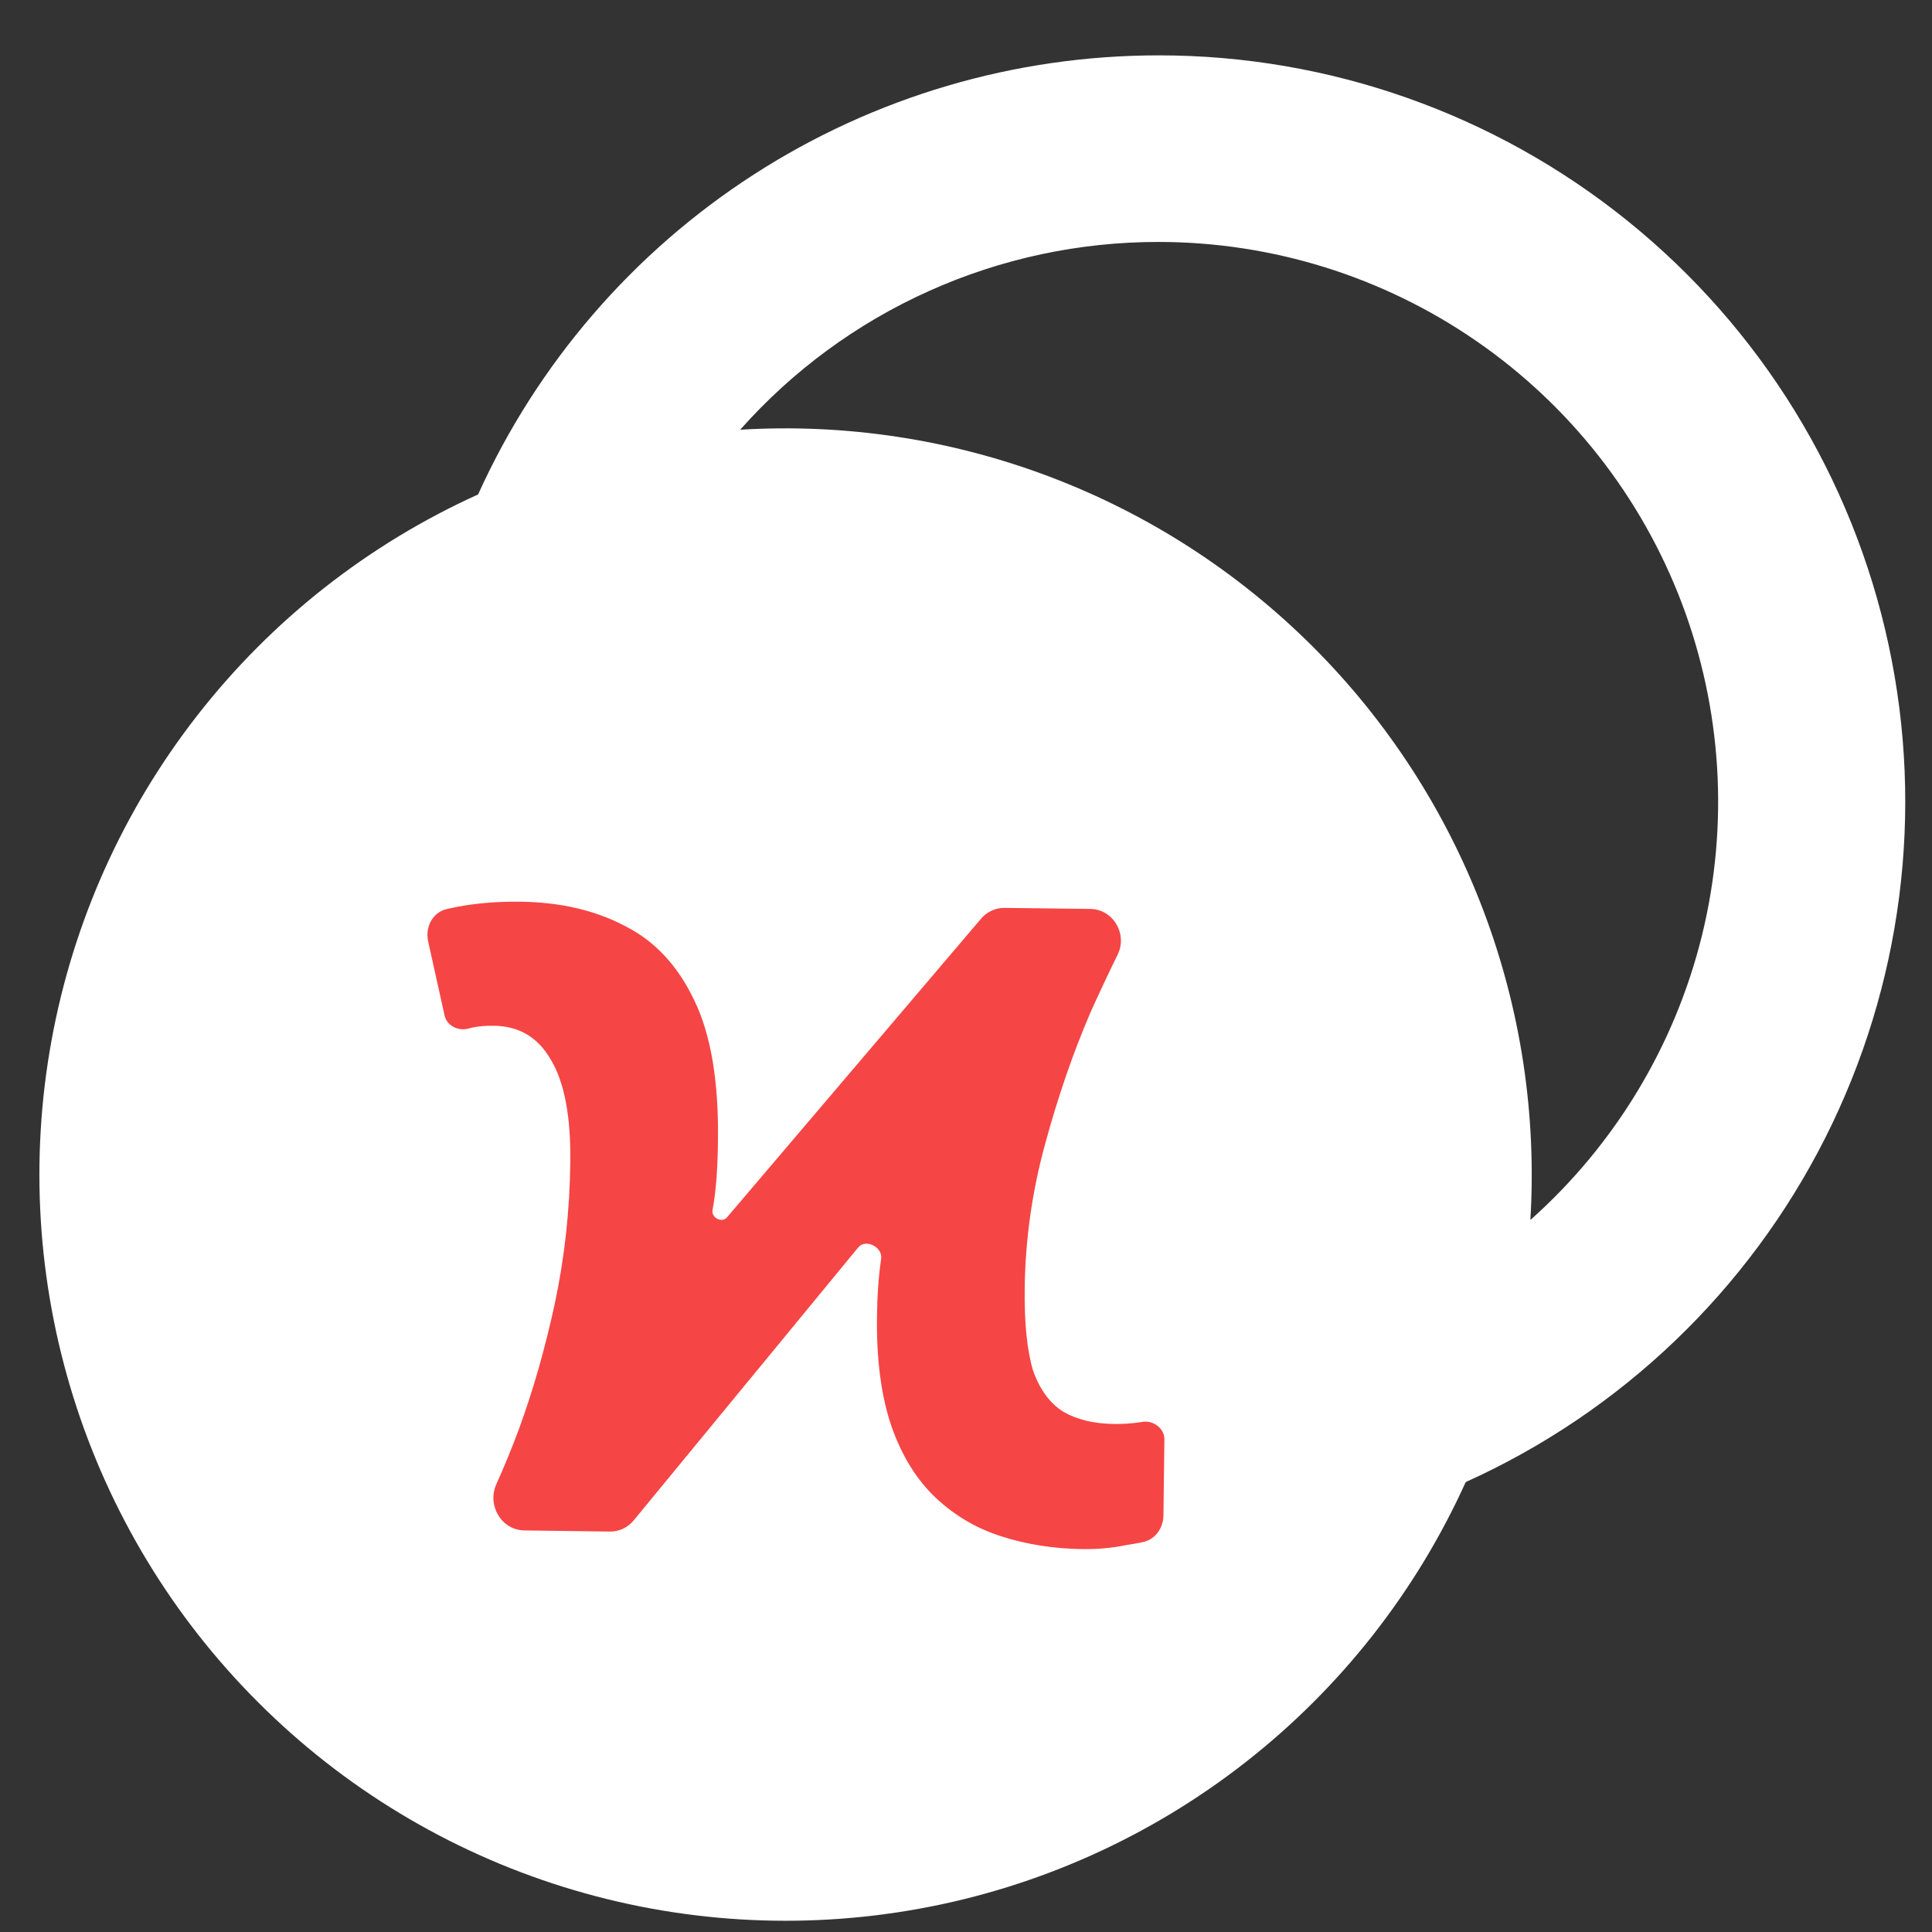
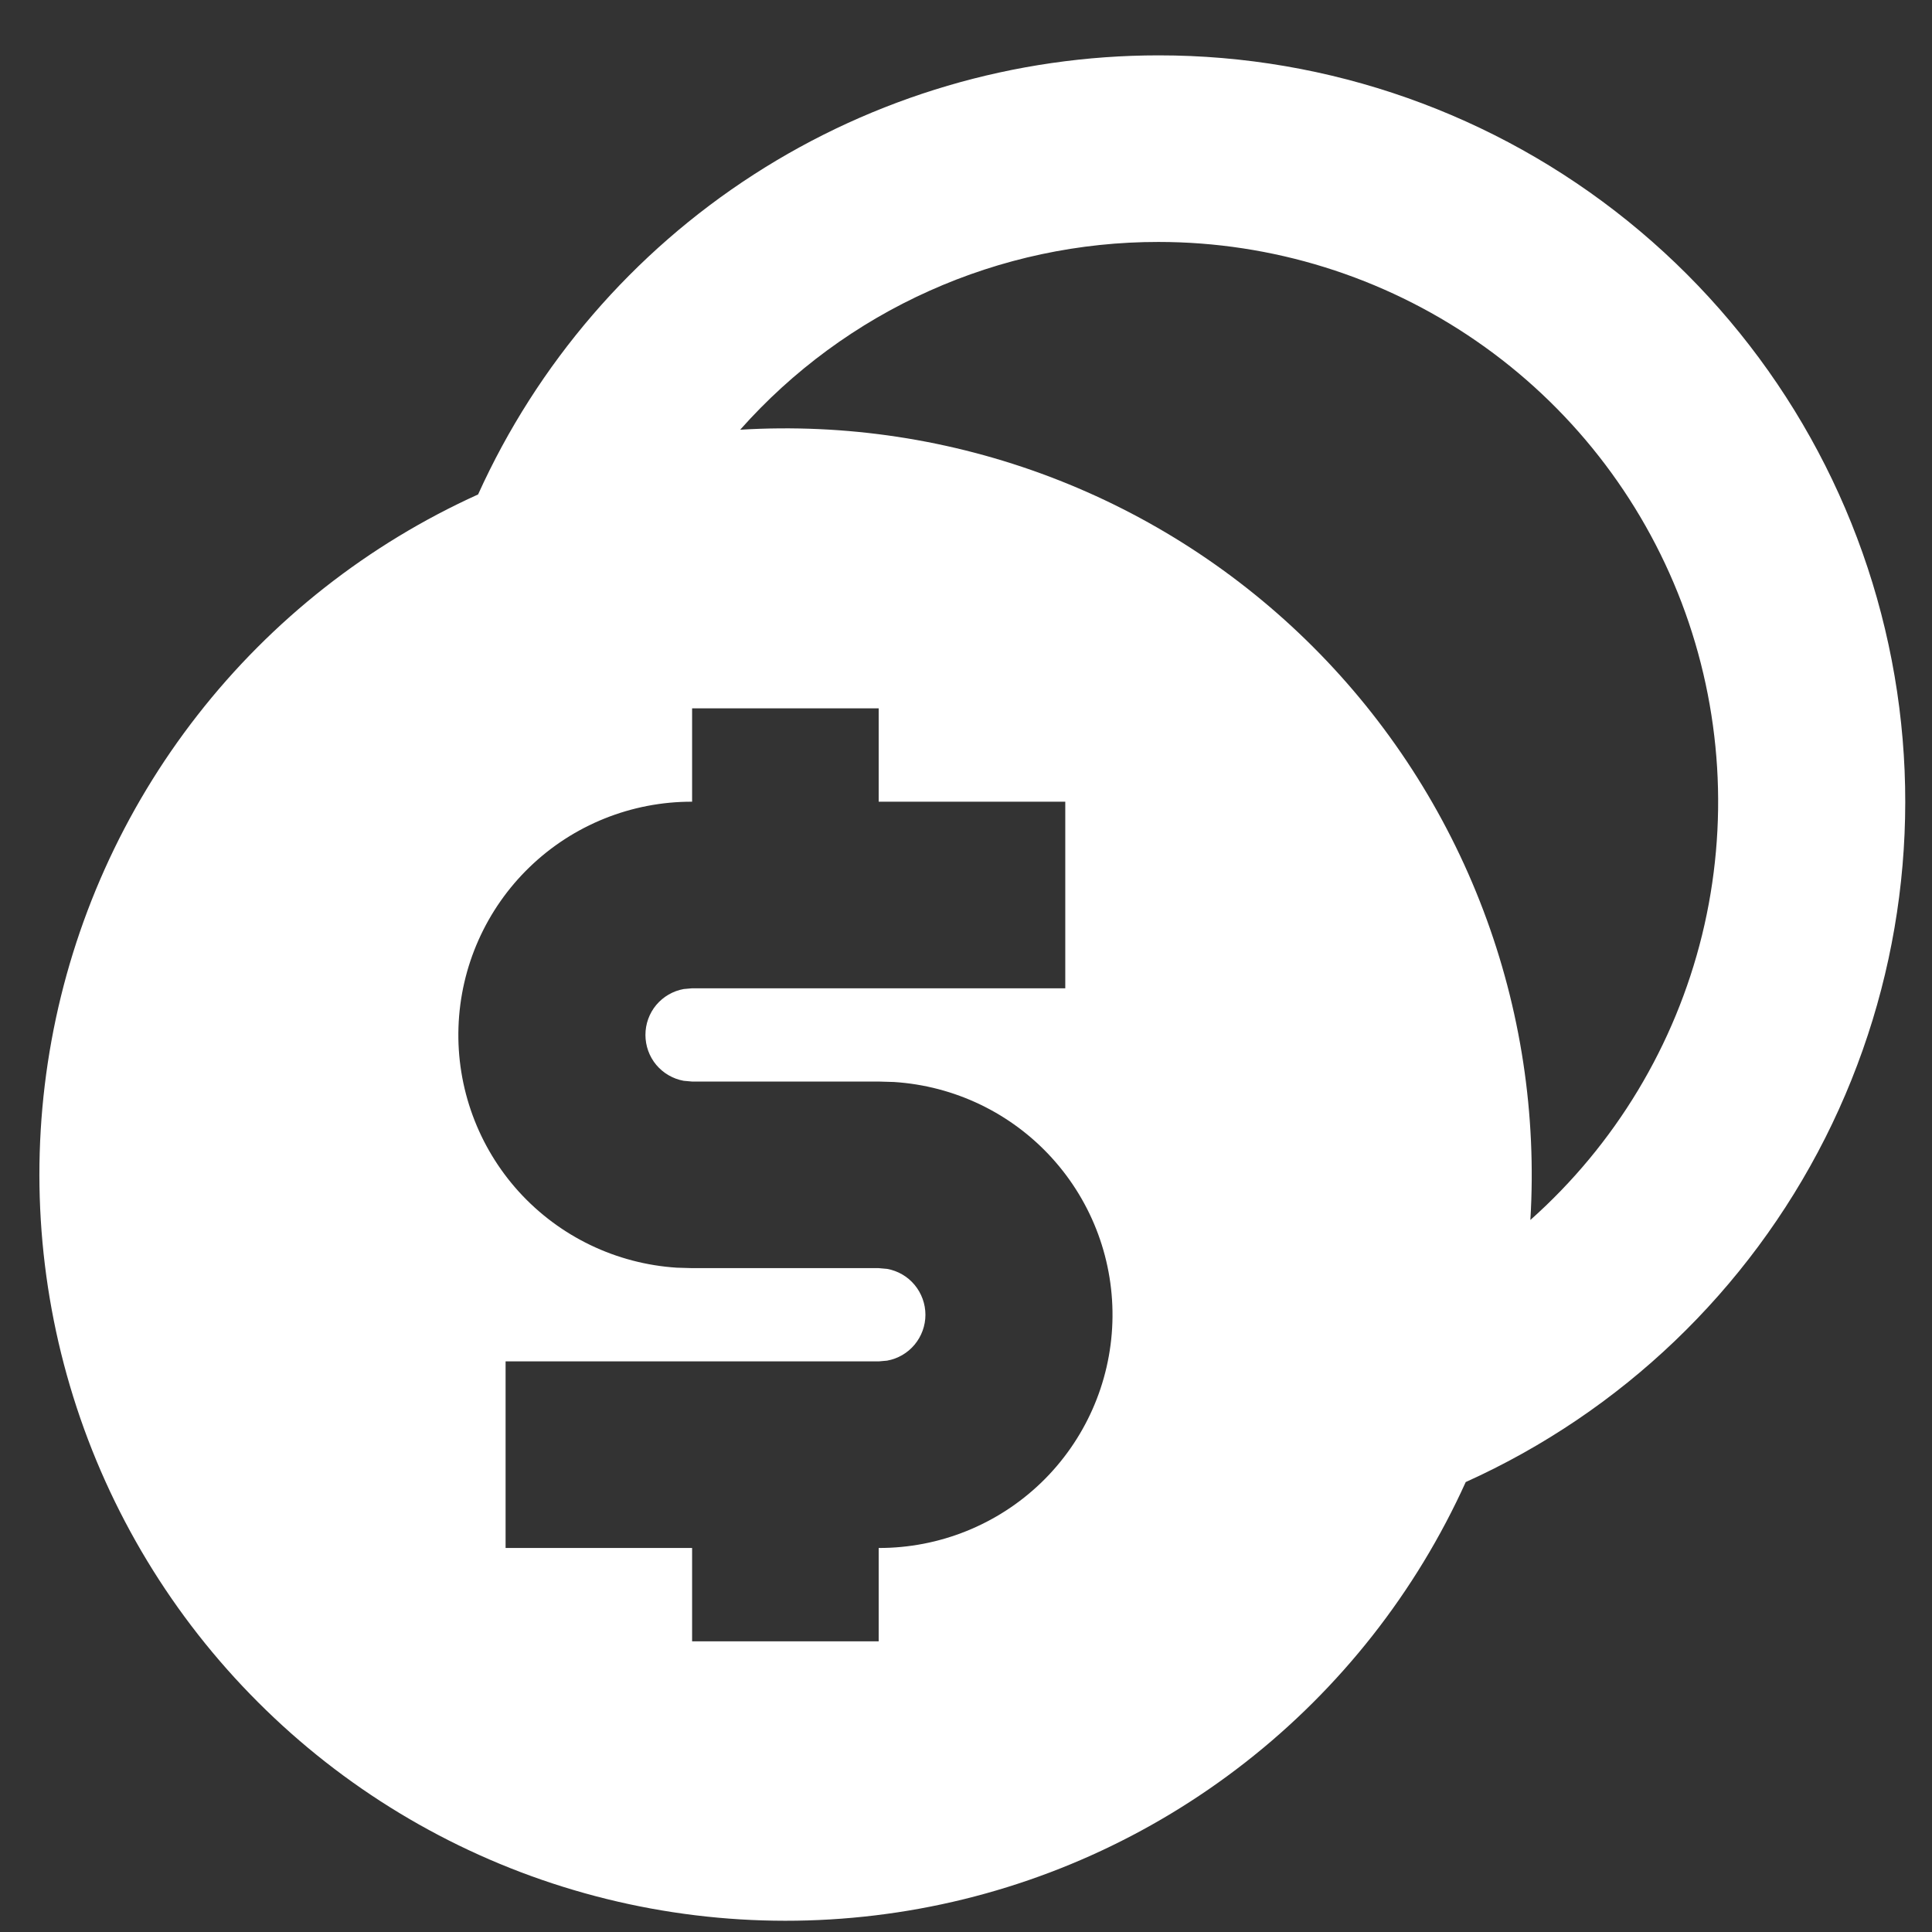
<svg xmlns="http://www.w3.org/2000/svg" width="26" height="26" viewBox="0 0 26 26" fill="none">
  <rect x="0" y="0" width="26" height="26" fill="#333333" stroke="none" />
-   <ellipse cx="11.5" cy="16.5" rx="6.5" ry="7.5" fill="white" />
  <path d="M15.592 0.745C17.889 0.744 20.117 1.531 21.905 2.974C23.693 4.417 24.932 6.429 25.415 8.675C25.899 10.921 25.597 13.265 24.562 15.316C23.526 17.367 21.819 19 19.725 19.945C19.055 21.425 18.037 22.72 16.756 23.72C15.476 24.72 13.973 25.395 12.375 25.686C10.777 25.977 9.132 25.877 7.581 25.393C6.03 24.909 4.62 24.056 3.472 22.907C2.323 21.759 1.47 20.349 0.986 18.798C0.502 17.247 0.402 15.602 0.693 14.004C0.984 12.406 1.659 10.903 2.659 9.623C3.659 8.342 4.954 7.324 6.434 6.654C7.231 4.893 8.518 3.398 10.142 2.35C11.766 1.302 13.659 0.745 15.592 0.745ZM11.825 9.533H9.314V10.789C8.499 10.787 7.714 11.102 7.127 11.669C6.54 12.236 6.197 13.009 6.17 13.824C6.143 14.64 6.435 15.434 6.983 16.038C7.532 16.642 8.294 17.008 9.109 17.06L9.314 17.066H11.825L11.938 17.076C12.083 17.102 12.214 17.178 12.308 17.291C12.402 17.404 12.454 17.547 12.454 17.694C12.454 17.841 12.402 17.983 12.308 18.096C12.214 18.209 12.083 18.285 11.938 18.311L11.825 18.321H6.804V20.832H9.314V22.088H11.825V20.832C12.641 20.834 13.426 20.518 14.013 19.952C14.6 19.385 14.943 18.612 14.97 17.797C14.997 16.981 14.705 16.187 14.156 15.583C13.608 14.979 12.845 14.613 12.031 14.561L11.825 14.555H9.314L9.201 14.545C9.057 14.519 8.926 14.443 8.831 14.33C8.737 14.217 8.686 14.074 8.686 13.927C8.686 13.78 8.737 13.638 8.831 13.525C8.926 13.412 9.057 13.336 9.201 13.31L9.314 13.3H14.336V10.789H11.825V9.533ZM15.592 3.256C14.528 3.255 13.476 3.479 12.505 3.915C11.534 4.35 10.667 4.987 9.961 5.783C11.38 5.697 12.801 5.913 14.13 6.417C15.46 6.921 16.667 7.702 17.672 8.707C18.677 9.712 19.457 10.919 19.961 12.249C20.465 13.578 20.681 14.999 20.595 16.418C21.736 15.403 22.542 14.065 22.906 12.582C23.269 11.098 23.173 9.539 22.631 8.112C22.088 6.684 21.124 5.455 19.866 4.588C18.609 3.721 17.118 3.256 15.59 3.256H15.592Z" fill="white" />
-   <path d="M7.058 20.596C6.748 20.593 6.552 20.257 6.679 19.974C6.781 19.749 6.881 19.507 6.978 19.247C7.171 18.723 7.333 18.157 7.465 17.549C7.597 16.931 7.667 16.296 7.675 15.646C7.683 15.026 7.596 14.565 7.414 14.263C7.242 13.961 6.986 13.808 6.645 13.804C6.51 13.802 6.391 13.816 6.288 13.846C6.155 13.873 6.012 13.799 5.983 13.666L5.762 12.67C5.719 12.476 5.821 12.278 6.015 12.233C6.087 12.216 6.164 12.201 6.247 12.187C6.485 12.149 6.738 12.131 7.007 12.135C7.544 12.142 8.013 12.251 8.413 12.463C8.813 12.664 9.124 12.998 9.345 13.466C9.567 13.924 9.672 14.55 9.662 15.345C9.66 15.552 9.652 15.733 9.64 15.887C9.628 16.032 9.611 16.166 9.588 16.29C9.578 16.394 9.718 16.461 9.785 16.381L13.204 12.362C13.283 12.269 13.399 12.216 13.521 12.218L14.672 12.232C14.982 12.236 15.178 12.571 15.04 12.849C14.923 13.086 14.801 13.346 14.674 13.627C14.44 14.172 14.236 14.763 14.063 15.402C13.889 16.04 13.798 16.684 13.79 17.335C13.784 17.8 13.821 18.167 13.9 18.437C13.99 18.696 14.127 18.884 14.311 19C14.496 19.105 14.722 19.16 14.991 19.163C15.115 19.165 15.239 19.156 15.363 19.137C15.513 19.105 15.672 19.219 15.67 19.372L15.657 20.394C15.655 20.563 15.549 20.716 15.384 20.752C15.313 20.767 15.237 20.781 15.156 20.793C14.97 20.832 14.773 20.85 14.567 20.847C14.184 20.842 13.823 20.786 13.484 20.678C13.144 20.571 12.847 20.396 12.592 20.156C12.337 19.915 12.139 19.597 12 19.203C11.86 18.798 11.794 18.301 11.802 17.713C11.805 17.434 11.824 17.176 11.858 16.939C11.88 16.782 11.649 16.666 11.549 16.788L8.527 20.462C8.448 20.558 8.33 20.613 8.206 20.611L7.058 20.596Z" fill="rgb(246, 69, 69)" />
</svg>